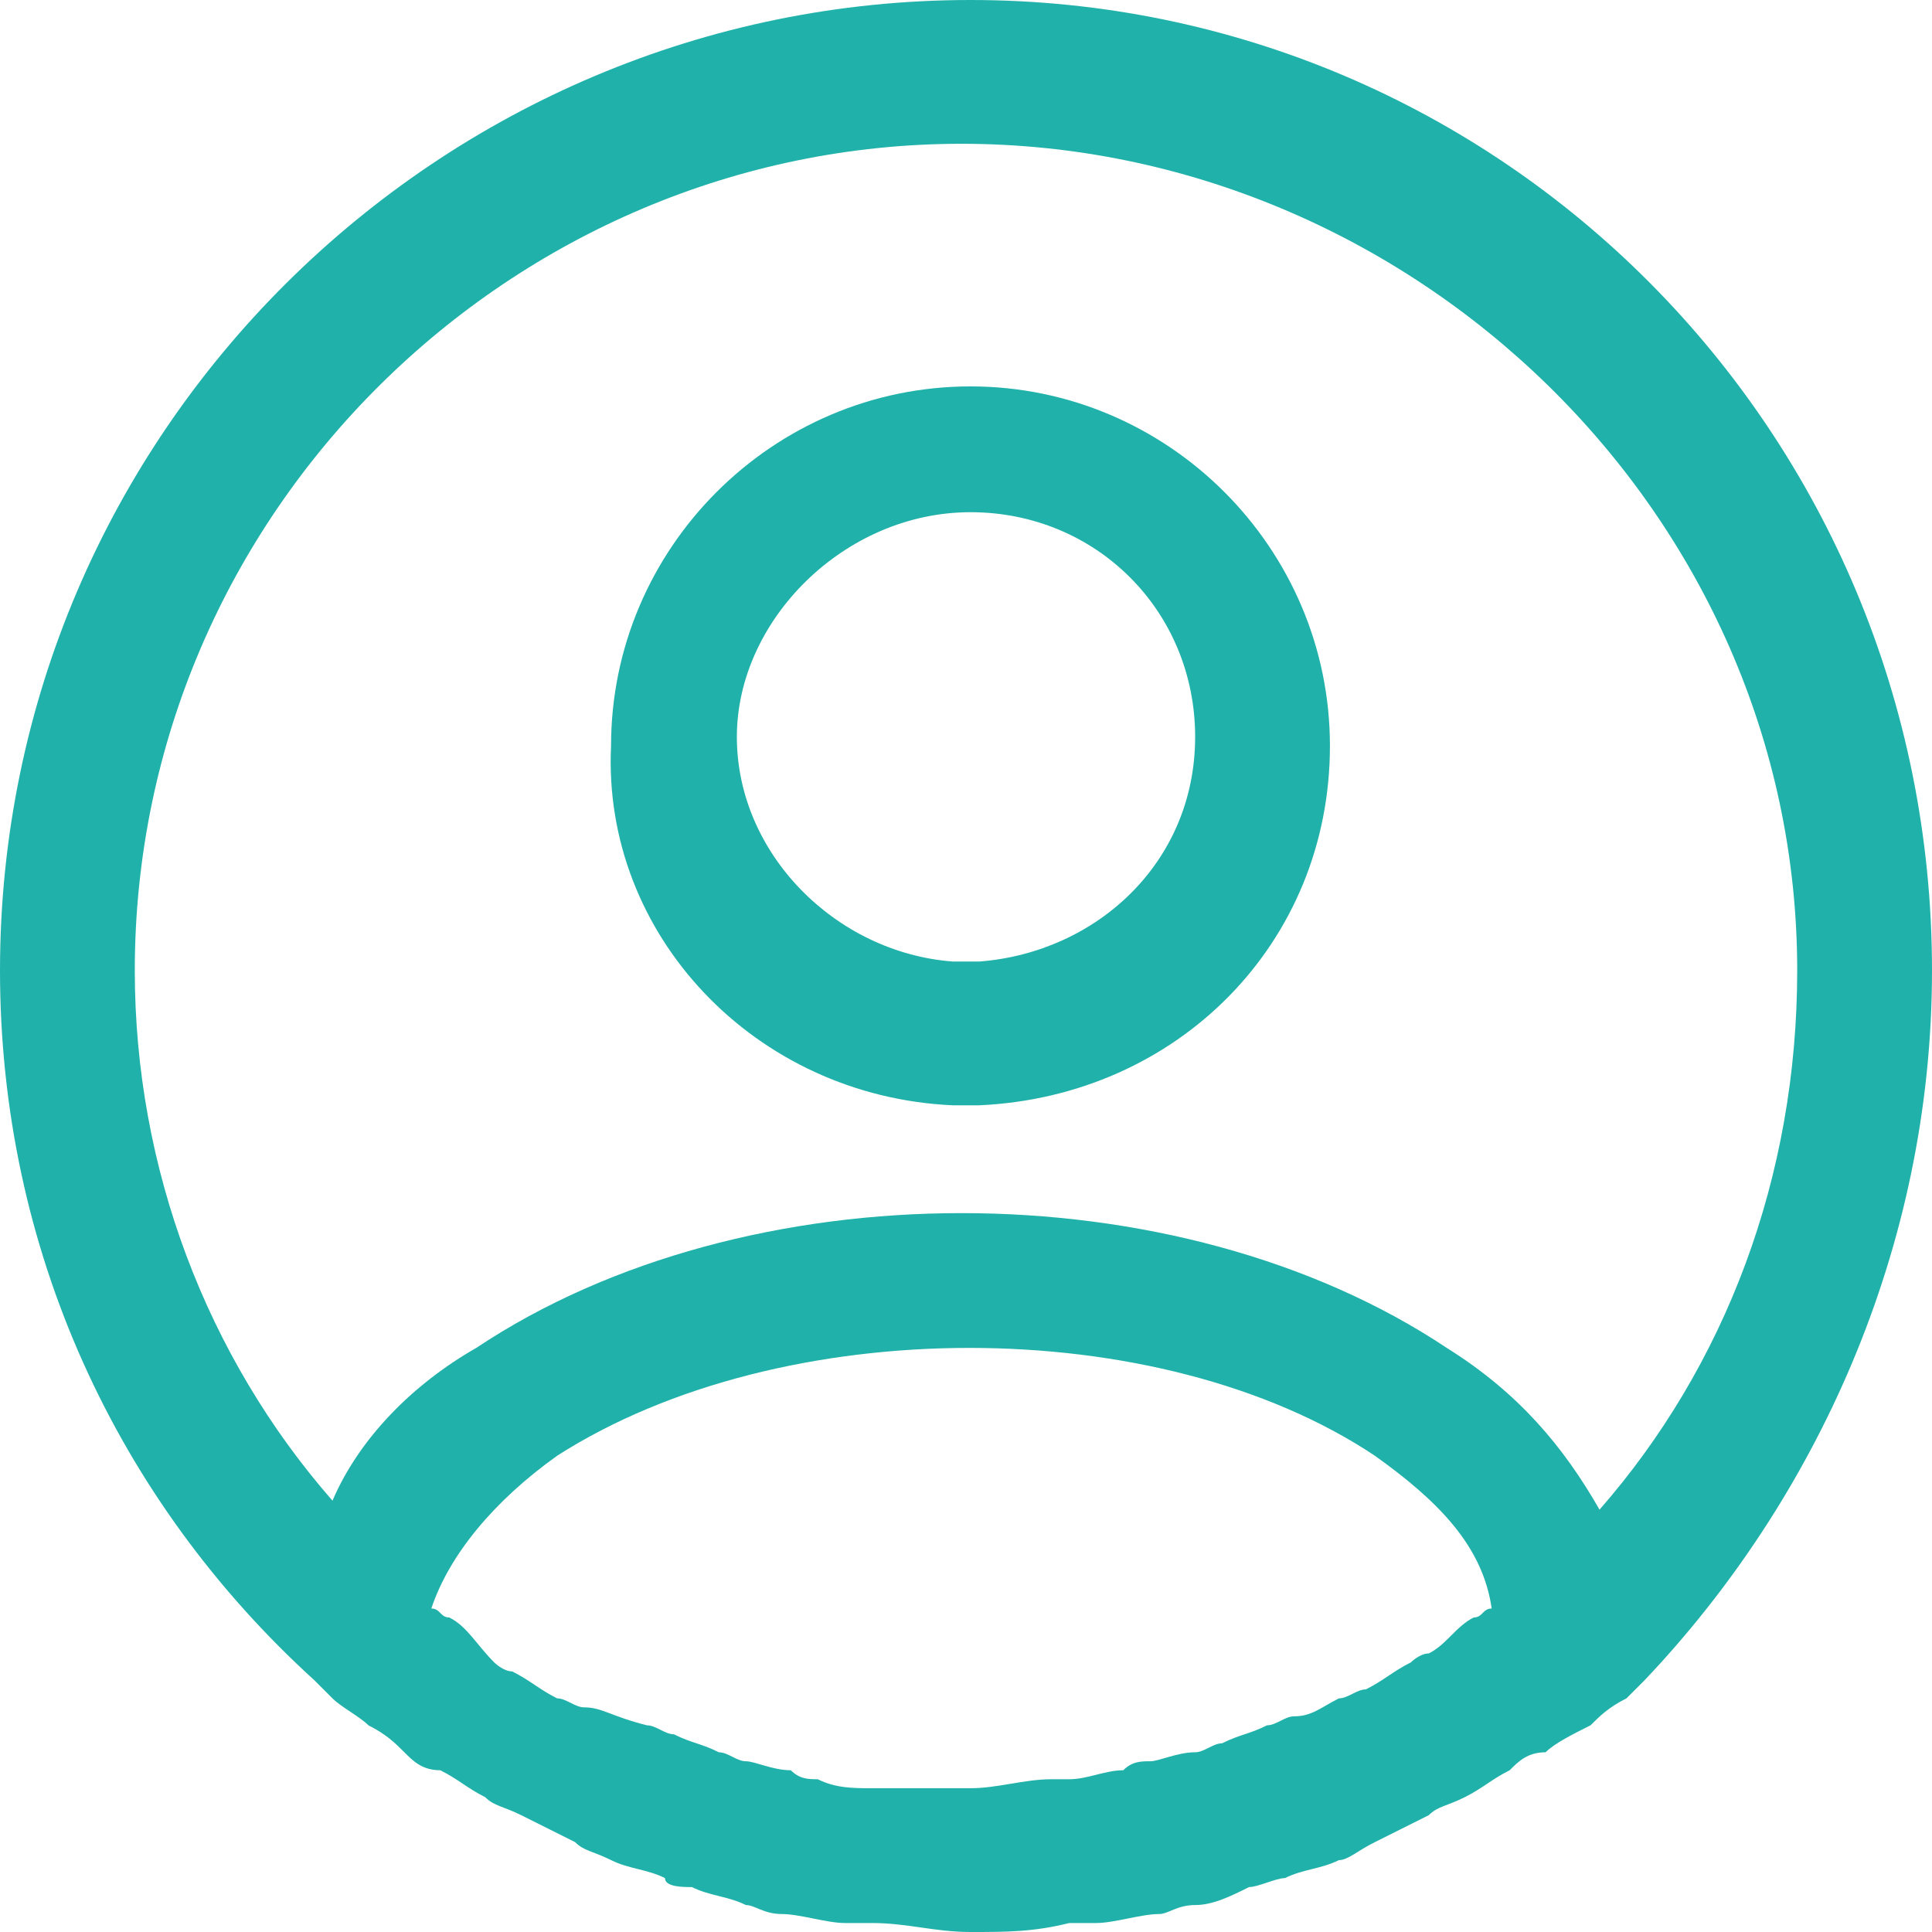
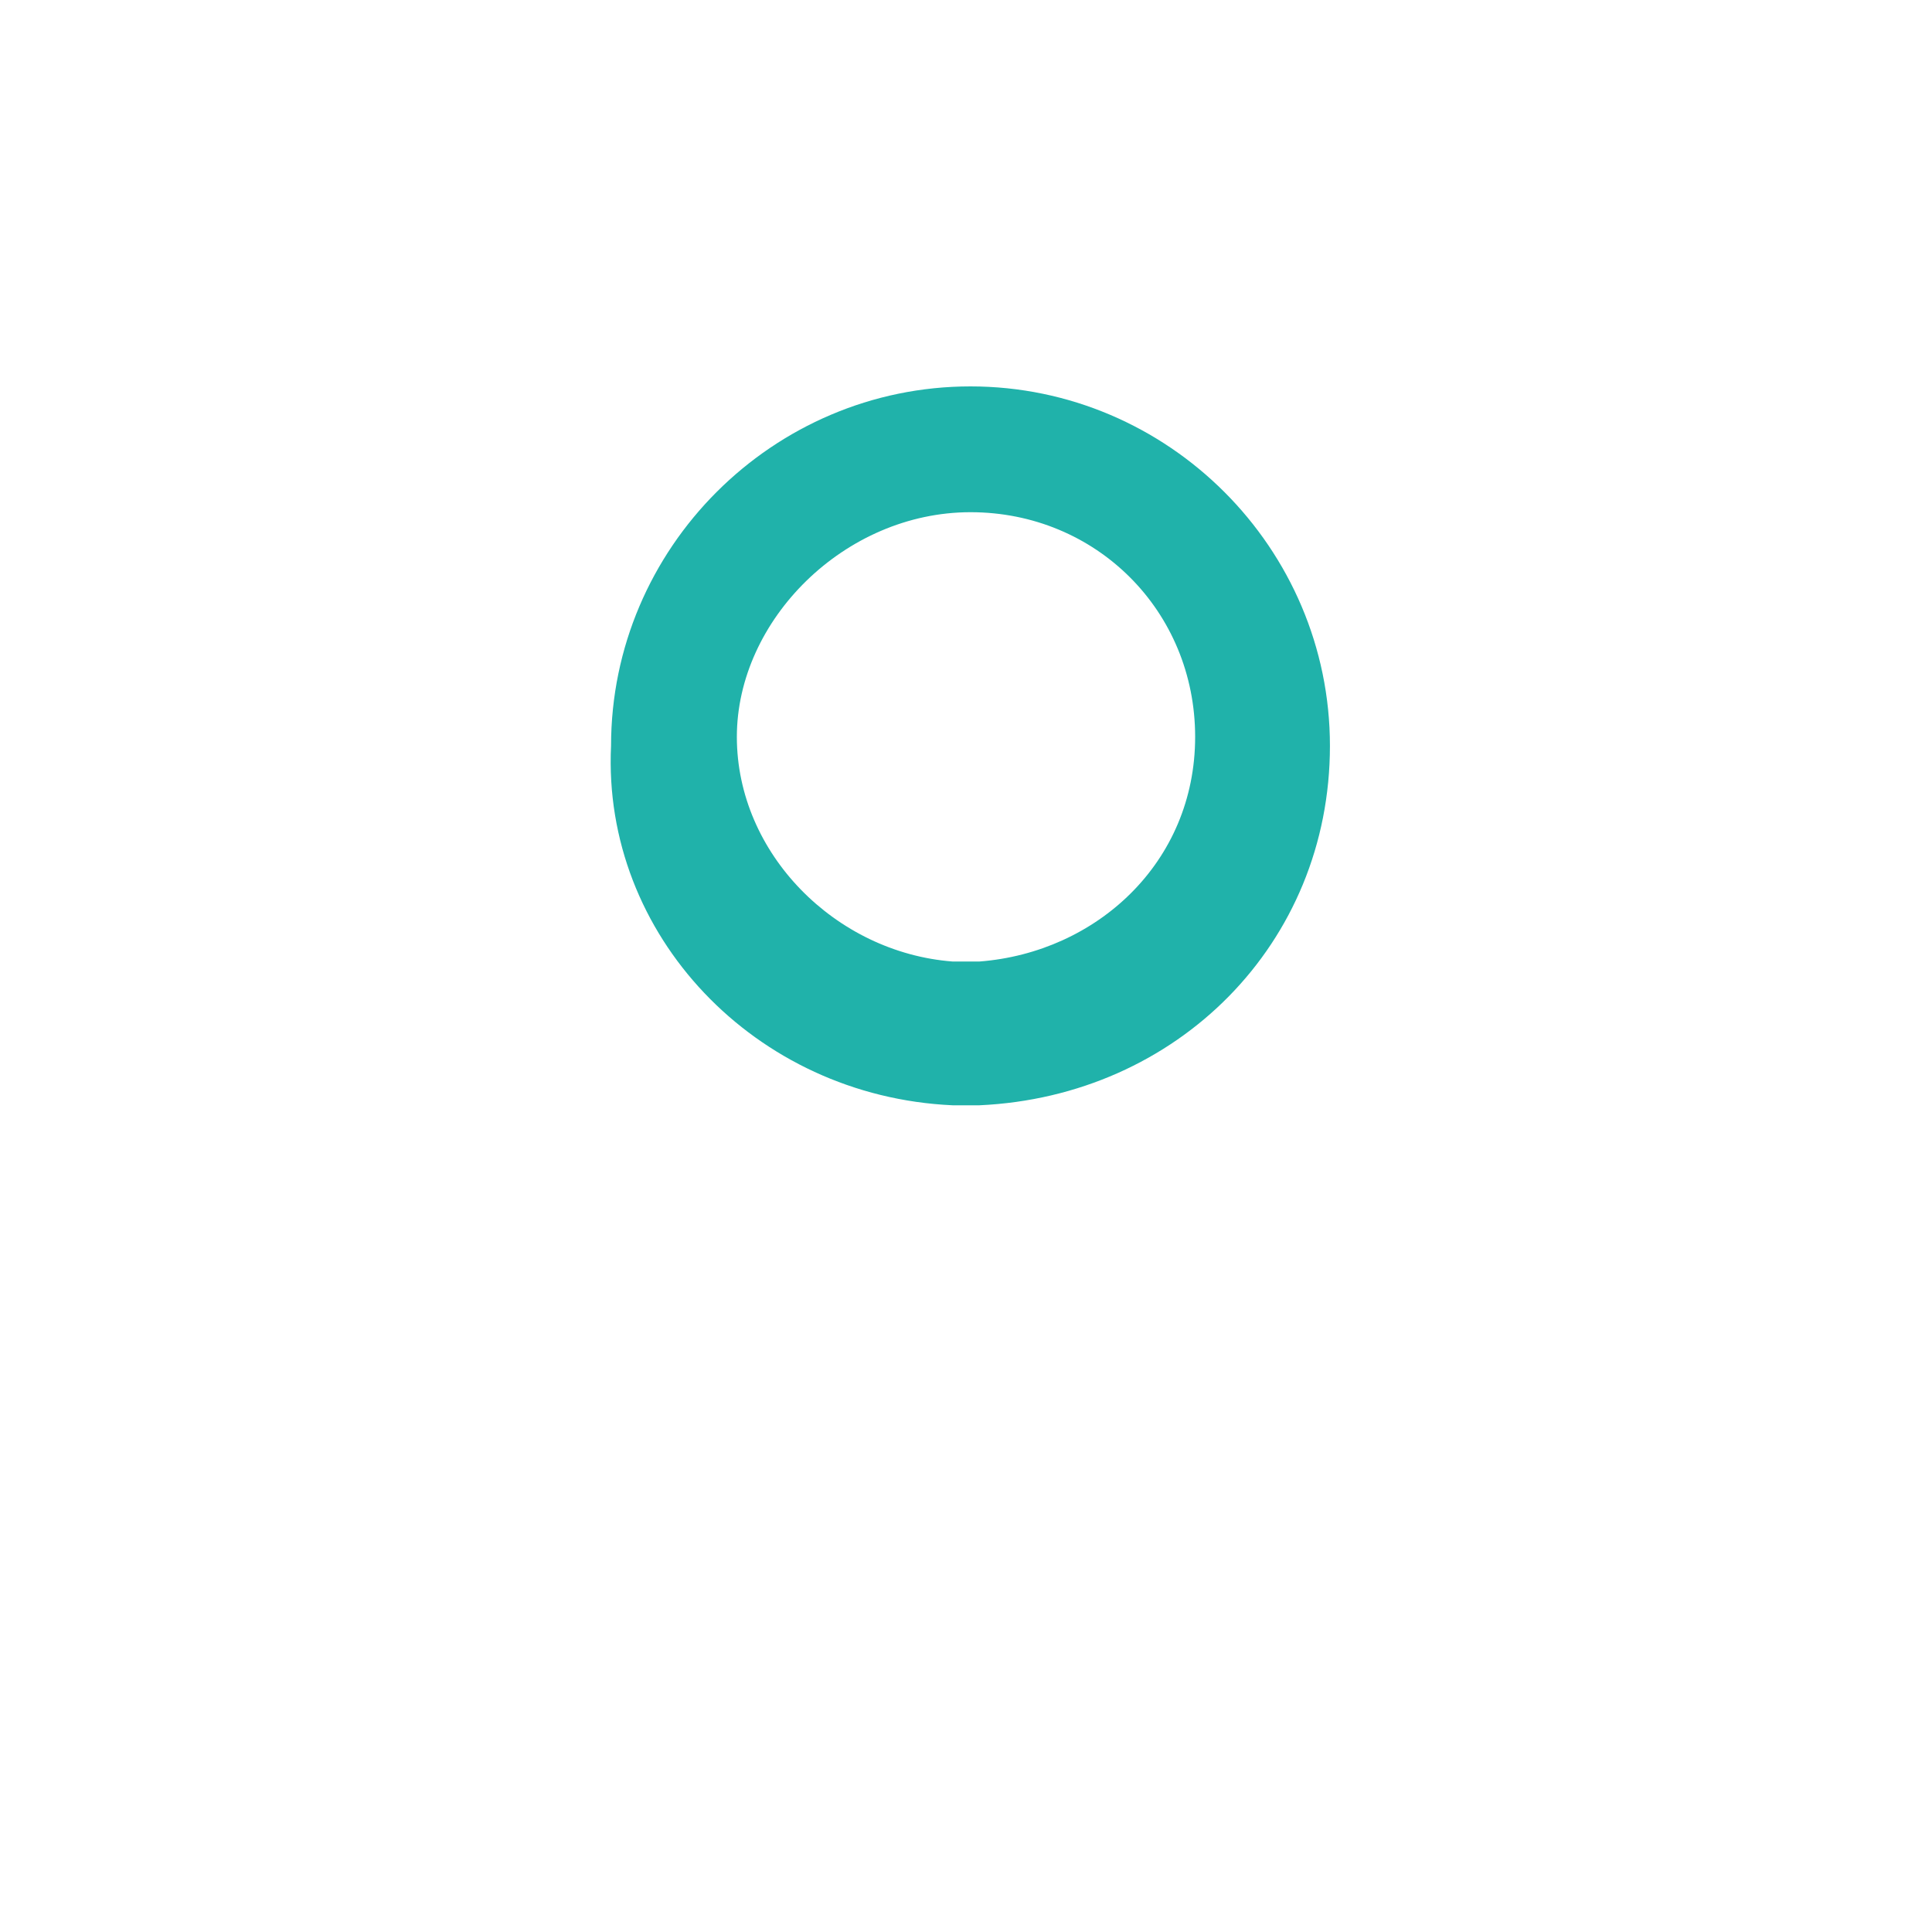
<svg xmlns="http://www.w3.org/2000/svg" xmlns:xlink="http://www.w3.org/1999/xlink" version="1.1" id="Layer_1" x="0px" y="0px" viewBox="0 0 21.5 21.5" style="enable-background:new 0 0 21.5 21.5;" xml:space="preserve">
  <style type="text/css">
	.st0{clip-path:url(#SVGID_00000155122632526531548370000013015965744659188398_);fill:#20B2AA;}
	.st1{clip-path:url(#SVGID_00000143610223564737101860000011232223582766281149_);fill:#20B2AA;}
</style>
  <g>
    <g>
      <g>
        <defs>
          <rect id="SVGID_1_" width="21.5" height="21.5" />
        </defs>
        <clipPath id="SVGID_00000165925530624193105110000004964832785368757666_">
          <use xlink:href="#SVGID_1_" style="overflow:visible;" />
        </clipPath>
        <path style="clip-path:url(#SVGID_00000165925530624193105110000004964832785368757666_);fill:#20B2AA;" d="M10.6,12.3     c0,0,0.1,0,0.2,0h0.1l0,0c2.2-0.1,3.9-1.8,3.9-4s-1.8-4-4-4s-4,1.8-4,4C6.7,10.4,8.4,12.2,10.6,12.3 M10.8,5.7     c1.4,0,2.5,1.1,2.5,2.5s-1.1,2.4-2.4,2.5c-0.1,0-0.2,0-0.3,0c-1.3-0.1-2.4-1.2-2.4-2.5C8.2,6.9,9.4,5.7,10.8,5.7" />
      </g>
    </g>
    <g>
      <g>
        <defs>
-           <rect id="SVGID_00000119090037344246407820000010672486375483304375_" width="21.5" height="21.5" />
-         </defs>
+           </defs>
        <clipPath id="SVGID_00000084517118507527323870000007067658829395736207_">
          <use xlink:href="#SVGID_00000119090037344246407820000010672486375483304375_" style="overflow:visible;" />
        </clipPath>
-         <path style="clip-path:url(#SVGID_00000084517118507527323870000007067658829395736207_);fill:#20B2AA;" d="M21.5,10.8     c0-6-4.8-10.8-10.7-10.8S0,4.8,0,10.8c0,3.1,1.3,5.9,3.5,7.9l0,0c0.1,0.1,0.1,0.1,0.2,0.2C3.8,19,4,19.1,4.1,19.2     c0.2,0.1,0.3,0.2,0.4,0.3c0.1,0.1,0.2,0.2,0.4,0.2c0.2,0.1,0.3,0.2,0.5,0.3c0.1,0.1,0.2,0.1,0.4,0.2c0.2,0.1,0.4,0.2,0.6,0.3     c0.1,0.1,0.2,0.1,0.4,0.2c0.2,0.1,0.4,0.1,0.6,0.2C7.4,21,7.6,21,7.7,21c0.2,0.1,0.4,0.1,0.6,0.2c0.1,0,0.2,0.1,0.4,0.1     s0.5,0.1,0.7,0.1c0.1,0,0.2,0,0.3,0c0.4,0,0.7,0.1,1.1,0.1c0.4,0,0.7,0,1.1-0.1c0.1,0,0.2,0,0.3,0c0.2,0,0.5-0.1,0.7-0.1     c0.1,0,0.2-0.1,0.4-0.1s0.4-0.1,0.6-0.2c0.1,0,0.3-0.1,0.4-0.1c0.2-0.1,0.4-0.1,0.6-0.2c0.1,0,0.2-0.1,0.4-0.2s0.4-0.2,0.6-0.3     c0.1-0.1,0.2-0.1,0.4-0.2s0.3-0.2,0.5-0.3c0.1-0.1,0.2-0.2,0.4-0.2c0.1-0.1,0.3-0.2,0.5-0.3c0.1-0.1,0.2-0.2,0.4-0.3     c0.1-0.1,0.1-0.1,0.2-0.2l0,0C20.2,16.7,21.5,13.9,21.5,10.8 M1.5,10.8c0-5.1,4.2-9.2,9.2-9.2S20,5.7,20,10.8     c0,2.3-0.8,4.4-2.2,6c-0.4-0.7-0.9-1.3-1.7-1.8c-3-2-7.8-2-10.8,0c-0.7,0.4-1.3,1-1.6,1.7C2.3,15.1,1.5,13,1.5,10.8 M16.6,17.9     c-0.1,0-0.1,0.1-0.2,0.1c-0.2,0.1-0.3,0.3-0.5,0.4c-0.1,0-0.2,0.1-0.2,0.1c-0.2,0.1-0.3,0.2-0.5,0.3c-0.1,0-0.2,0.1-0.3,0.1     c-0.2,0.1-0.3,0.2-0.5,0.2c-0.1,0-0.2,0.1-0.3,0.1c-0.2,0.1-0.3,0.1-0.5,0.2c-0.1,0-0.2,0.1-0.3,0.1c-0.2,0-0.4,0.1-0.5,0.1     s-0.2,0-0.3,0.1c-0.2,0-0.4,0.1-0.6,0.1c-0.1,0-0.2,0-0.2,0c-0.3,0-0.6,0.1-0.9,0.1s-0.6,0-0.9,0c-0.1,0-0.2,0-0.2,0     c-0.2,0-0.4,0-0.6-0.1c-0.1,0-0.2,0-0.3-0.1c-0.2,0-0.4-0.1-0.5-0.1S8.1,19.5,8,19.5c-0.2-0.1-0.3-0.1-0.5-0.2     c-0.1,0-0.2-0.1-0.3-0.1C6.8,19.1,6.7,19,6.5,19c-0.1,0-0.2-0.1-0.3-0.1c-0.2-0.1-0.3-0.2-0.5-0.3c-0.1,0-0.2-0.1-0.2-0.1     C5.3,18.3,5.2,18.1,5,18c-0.1,0-0.1-0.1-0.2-0.1l0,0c0.2-0.6,0.7-1.2,1.4-1.7c2.5-1.6,6.7-1.6,9.1,0C16,16.7,16.5,17.2,16.6,17.9     C16.7,17.9,16.7,17.9,16.6,17.9" />
      </g>
    </g>
  </g>
</svg>